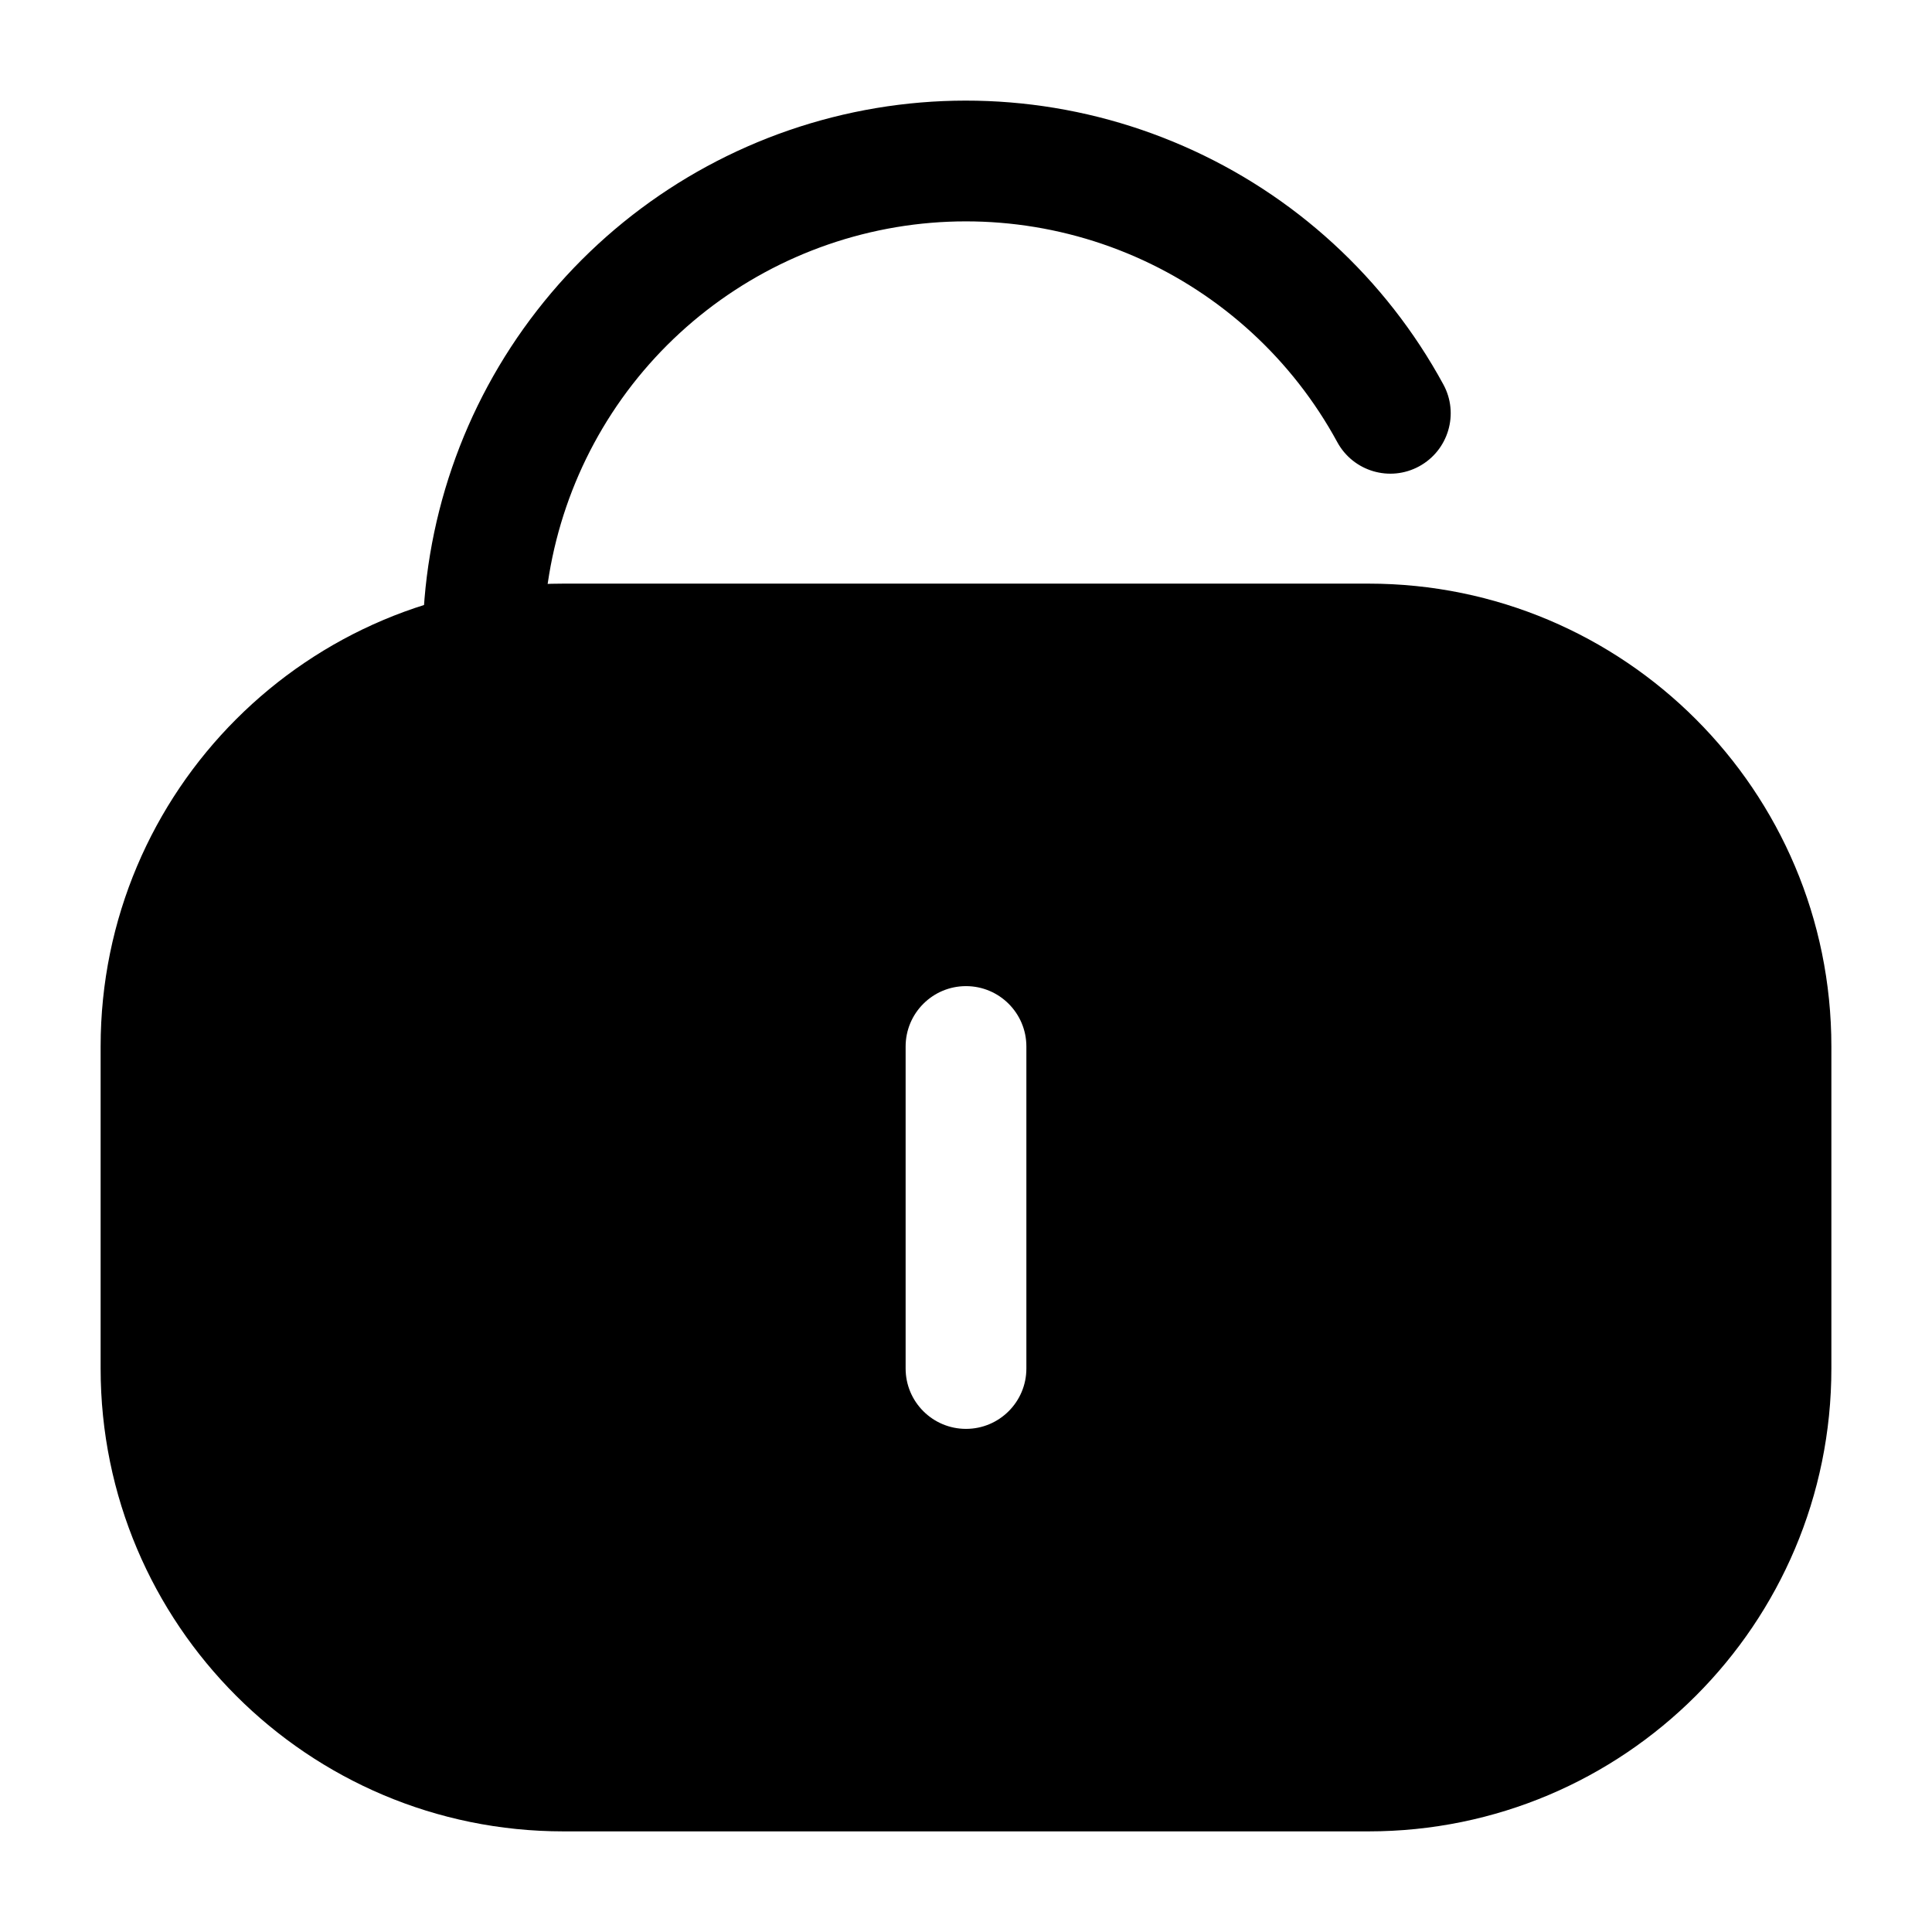
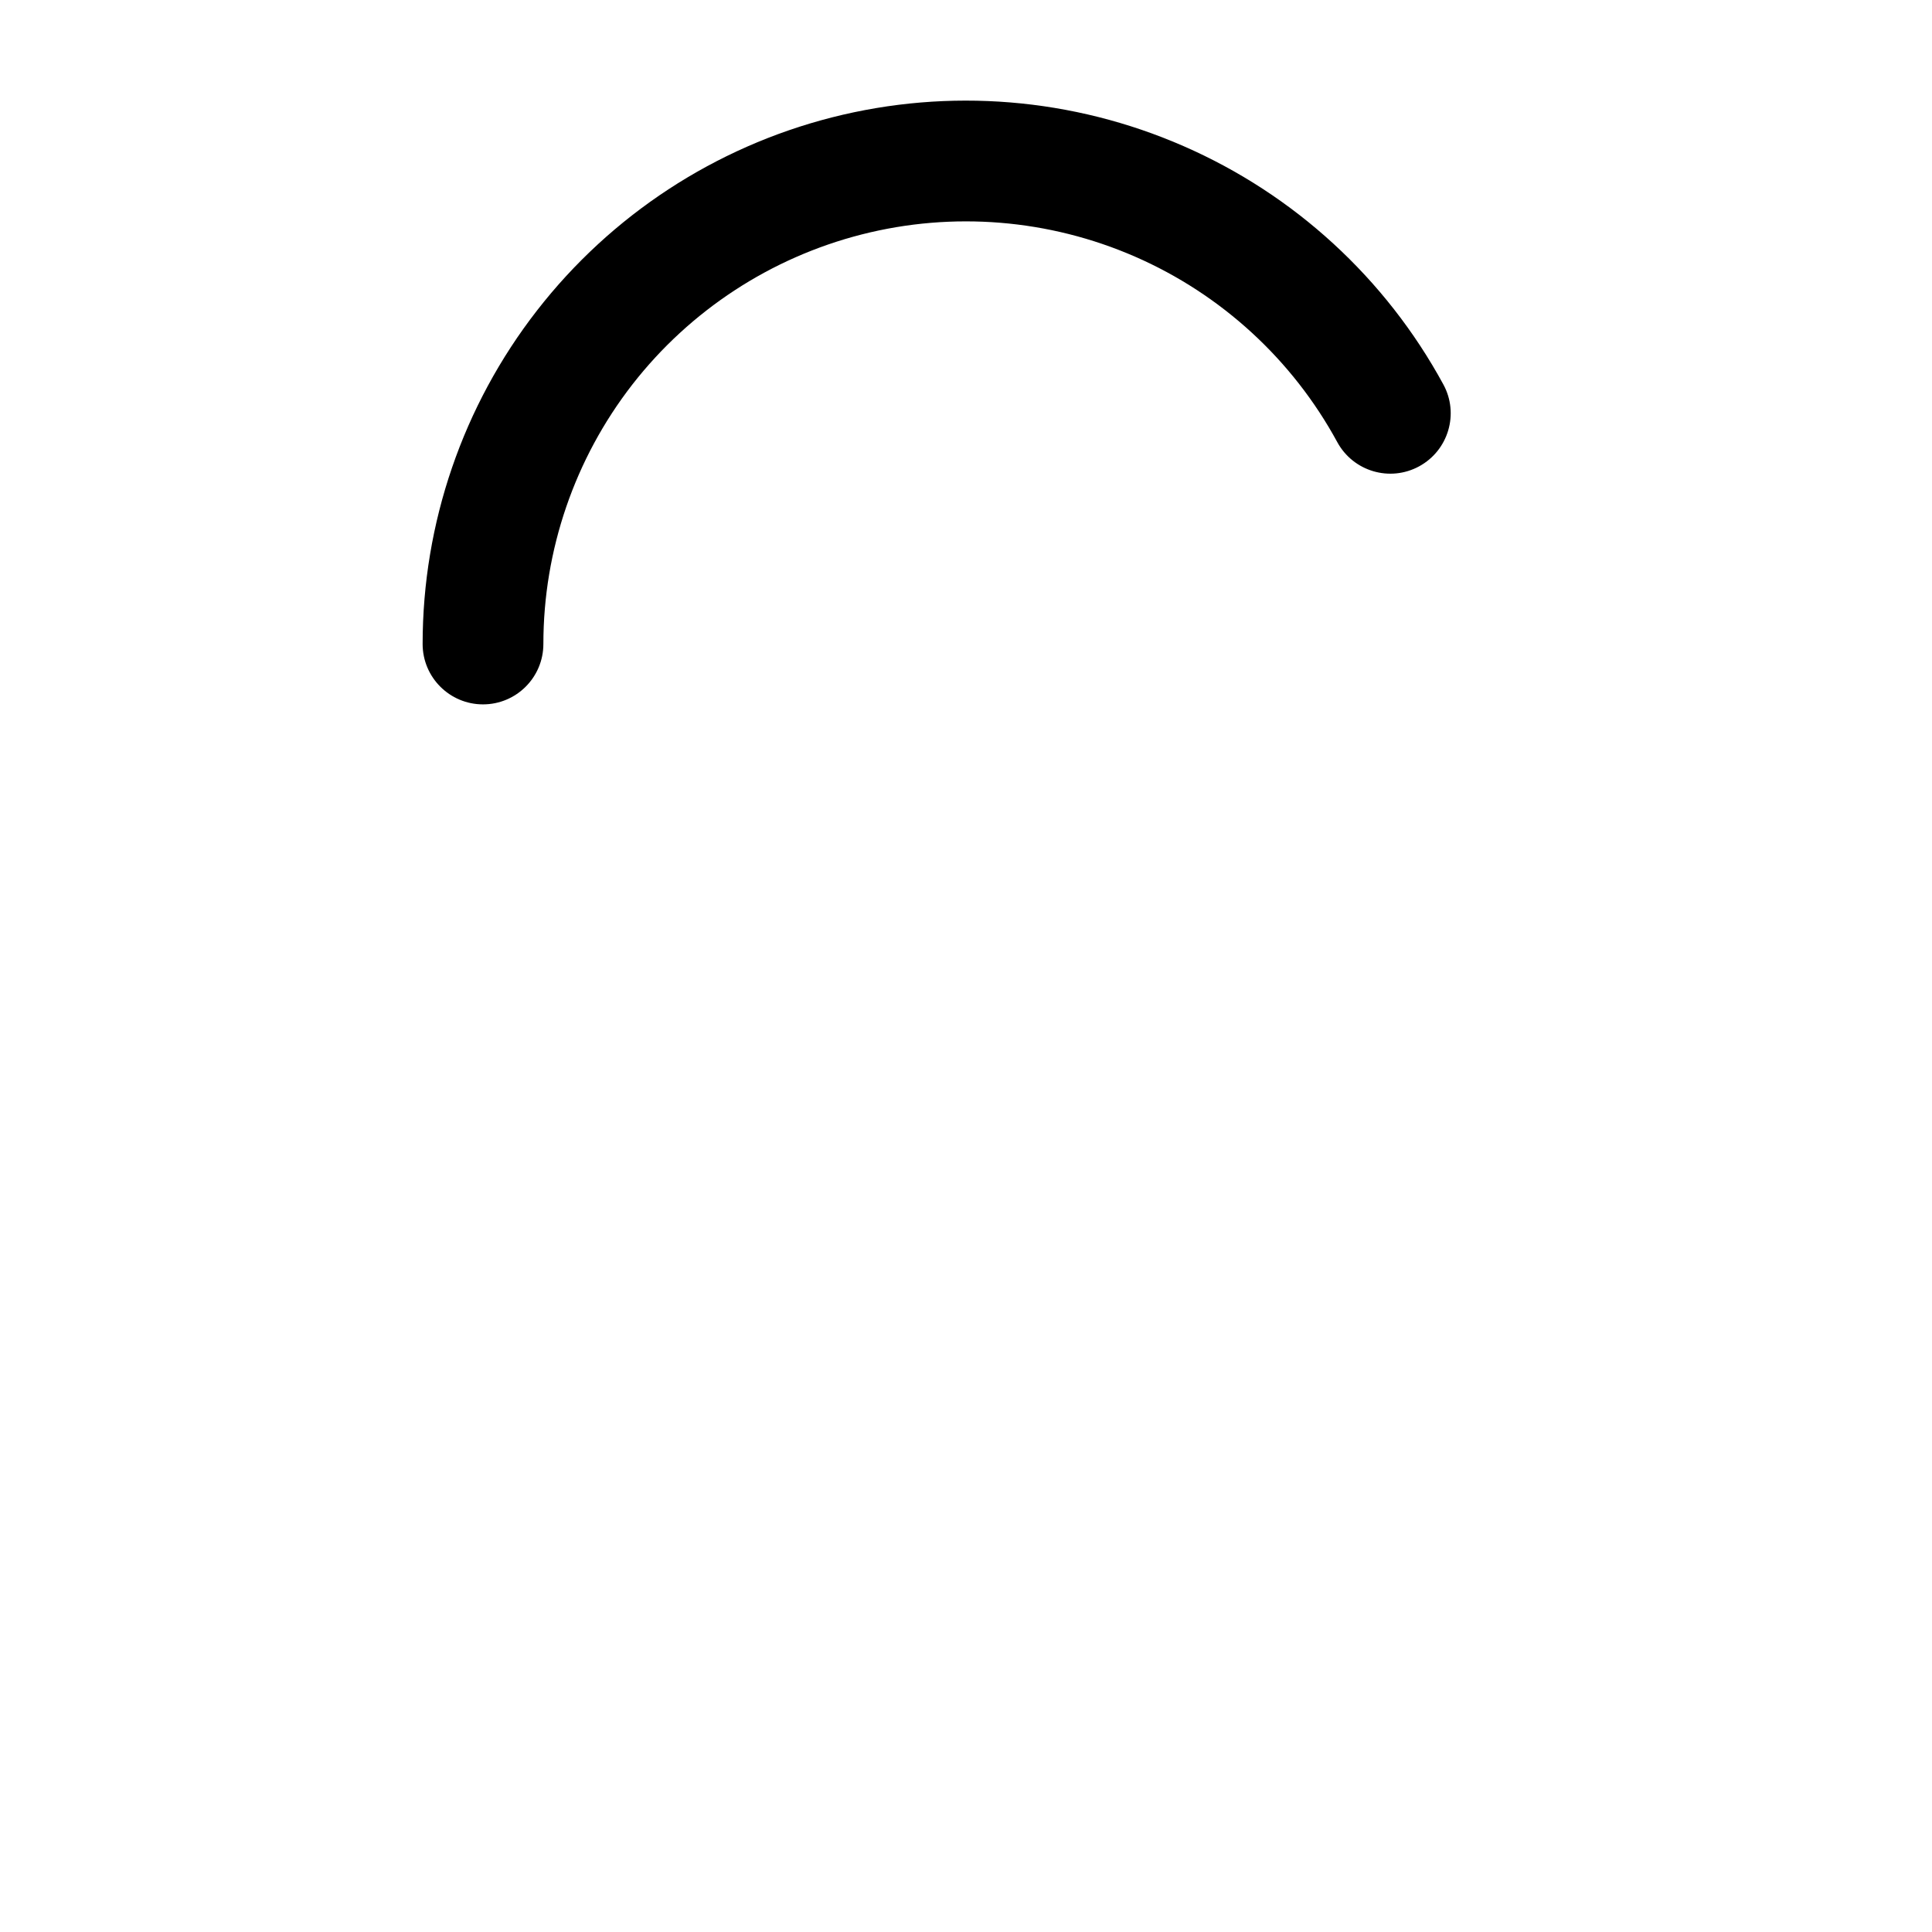
<svg xmlns="http://www.w3.org/2000/svg" width="800px" height="800px" viewBox="0 0 24 24" fill="none">
  <g id="style=fill">
    <g id="unlock-line">
      <path id="vector (Stroke)" fill-rule="evenodd" clip-rule="evenodd" d="M14.702 1.815C13.327 1.214 11.791 1.088 10.336 1.458C8.882 1.828 7.592 2.672 6.671 3.857C5.75 5.041 5.25 6.499 5.25 8C5.25 8.414 5.586 8.75 6 8.75C6.414 8.75 6.75 8.414 6.75 8C6.75 6.833 7.139 5.699 7.855 4.777C8.572 3.856 9.575 3.2 10.706 2.912C11.837 2.624 13.032 2.722 14.102 3.189C15.171 3.656 16.055 4.467 16.612 5.492C16.81 5.856 17.265 5.991 17.629 5.793C17.993 5.595 18.128 5.139 17.93 4.776C17.213 3.457 16.077 2.415 14.702 1.815Z" fill="#000000" />
-       <path id="Subtract" fill-rule="evenodd" clip-rule="evenodd" d="M7 7.25C3.824 7.25 1.25 9.824 1.25 13V17C1.25 20.176 3.824 22.75 7 22.75H17C20.176 22.75 22.75 20.176 22.75 17V13C22.75 9.824 20.176 7.25 17 7.25H7ZM12.75 13C12.75 12.586 12.414 12.25 12 12.25C11.586 12.25 11.25 12.586 11.25 13V17C11.25 17.414 11.586 17.75 12 17.75C12.414 17.75 12.75 17.414 12.75 17V13Z" fill="#000000" />
    </g>
  </g>
</svg>